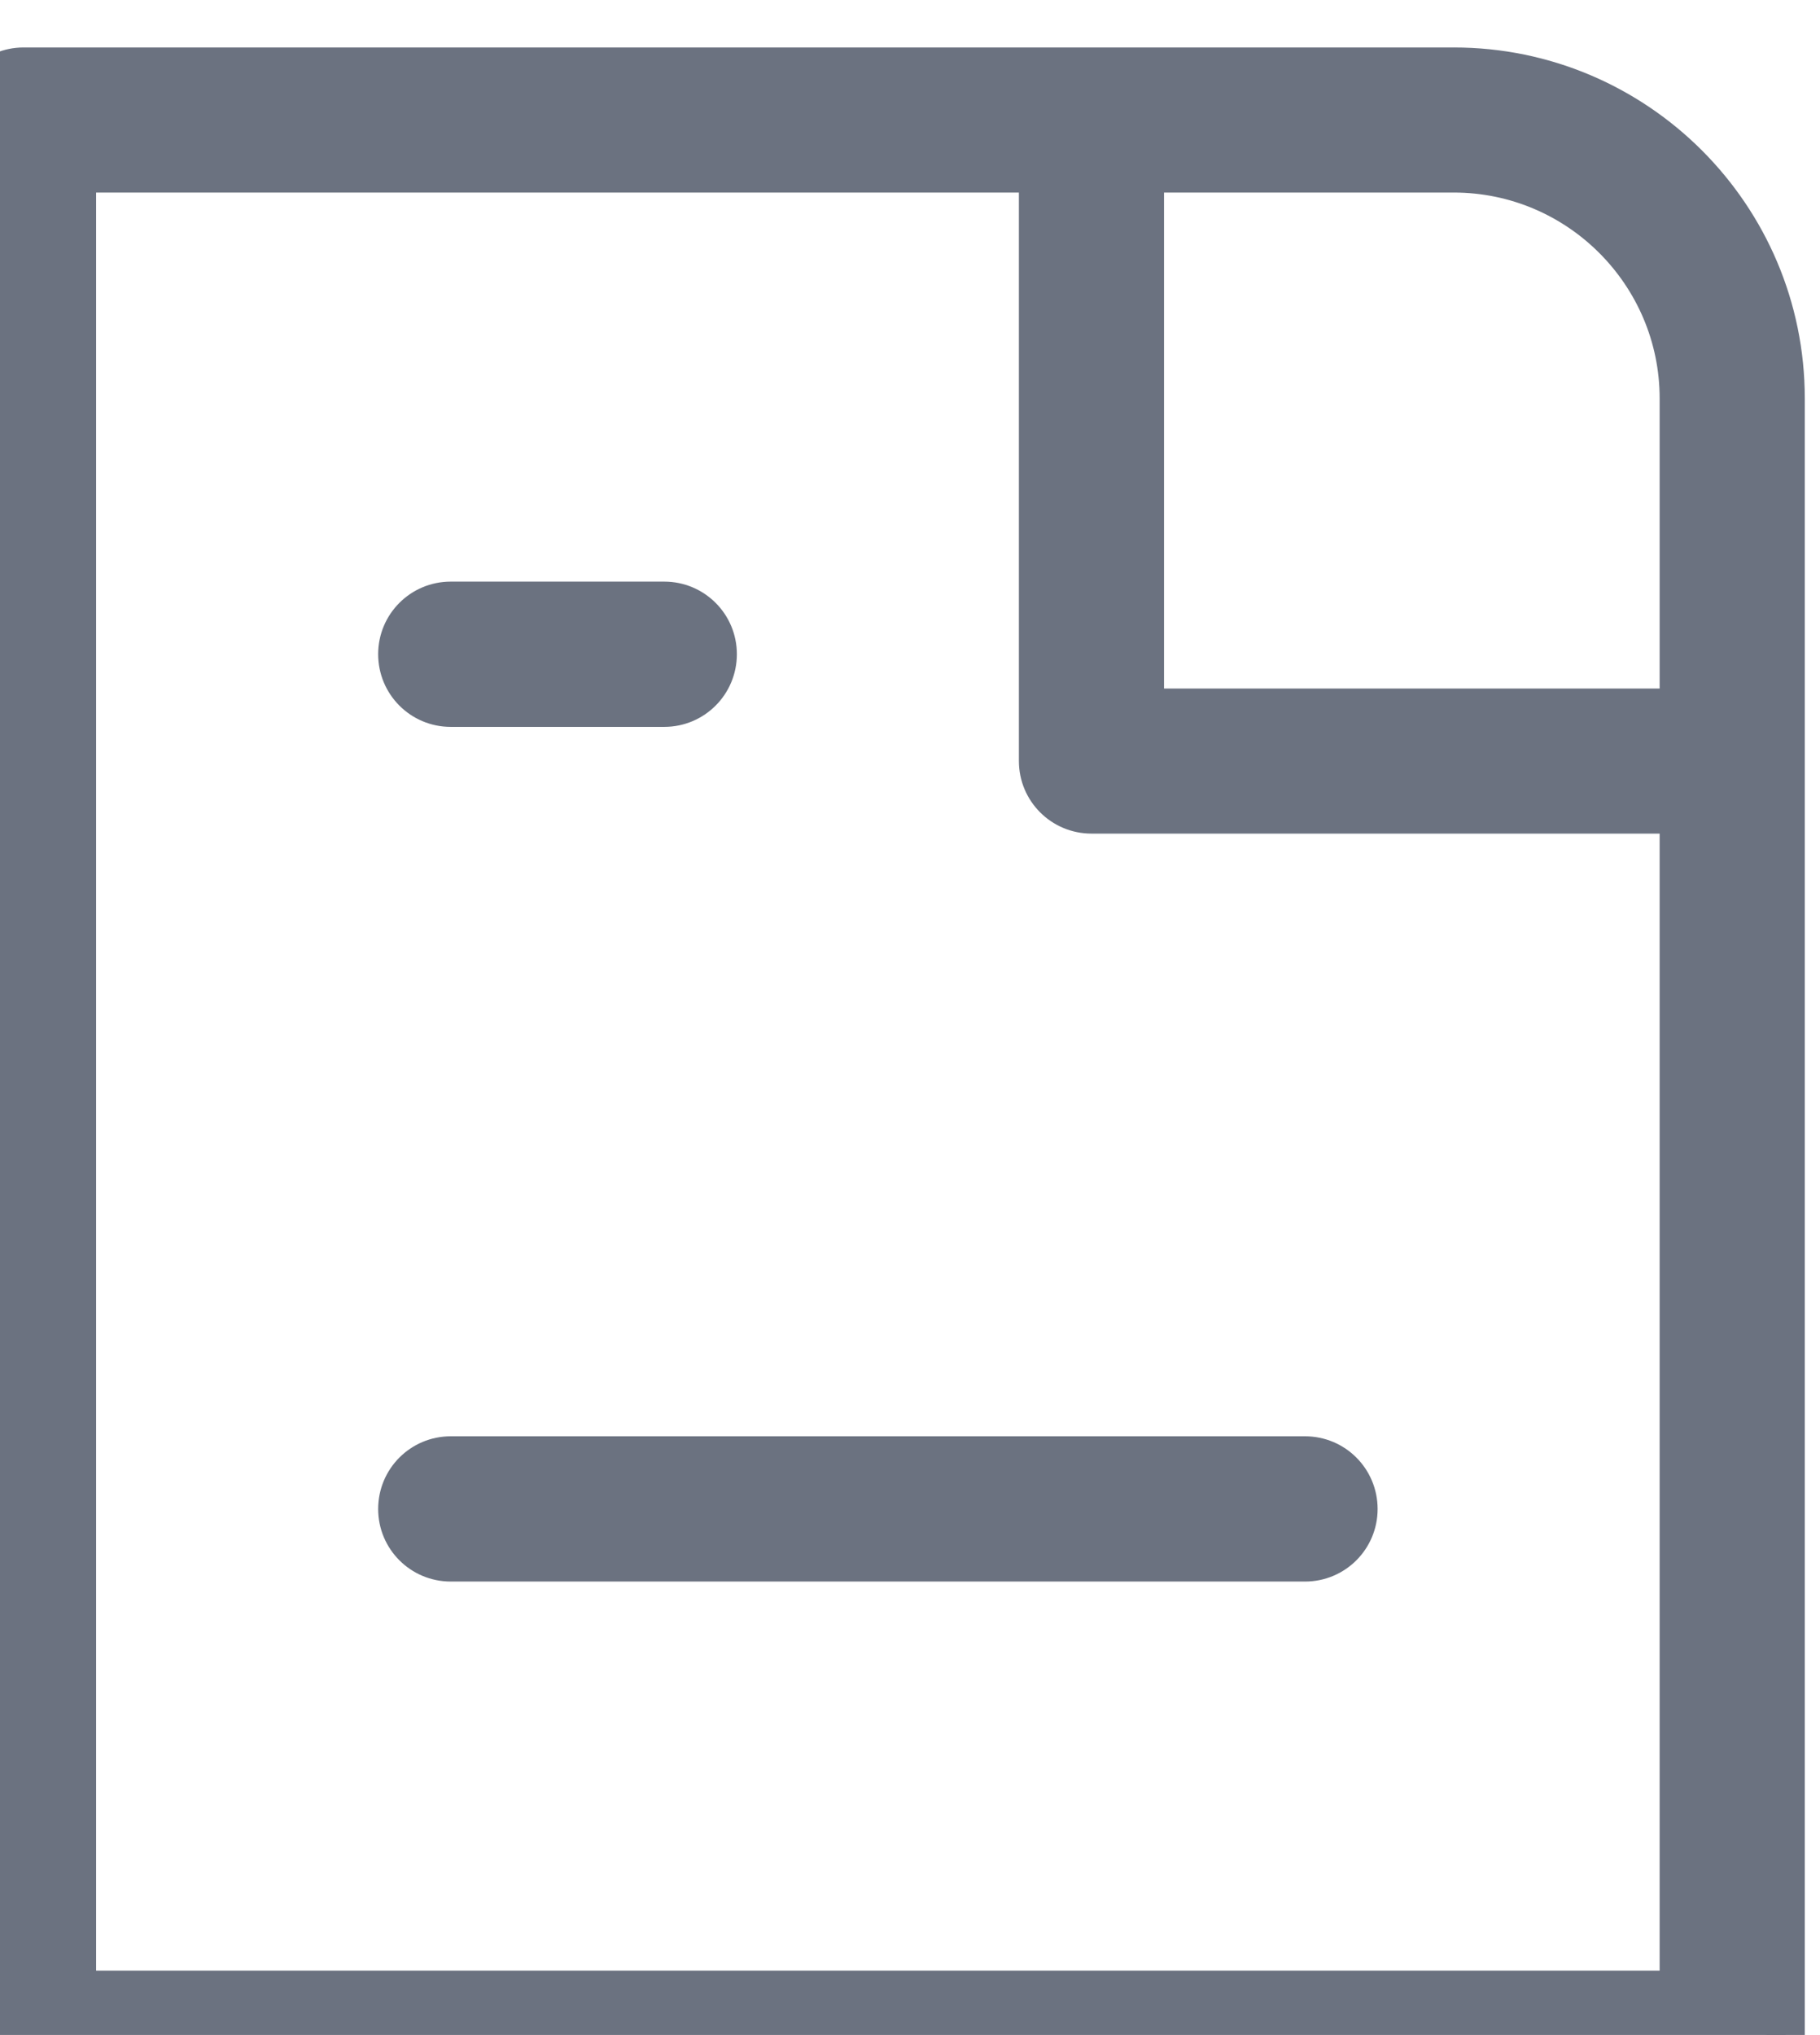
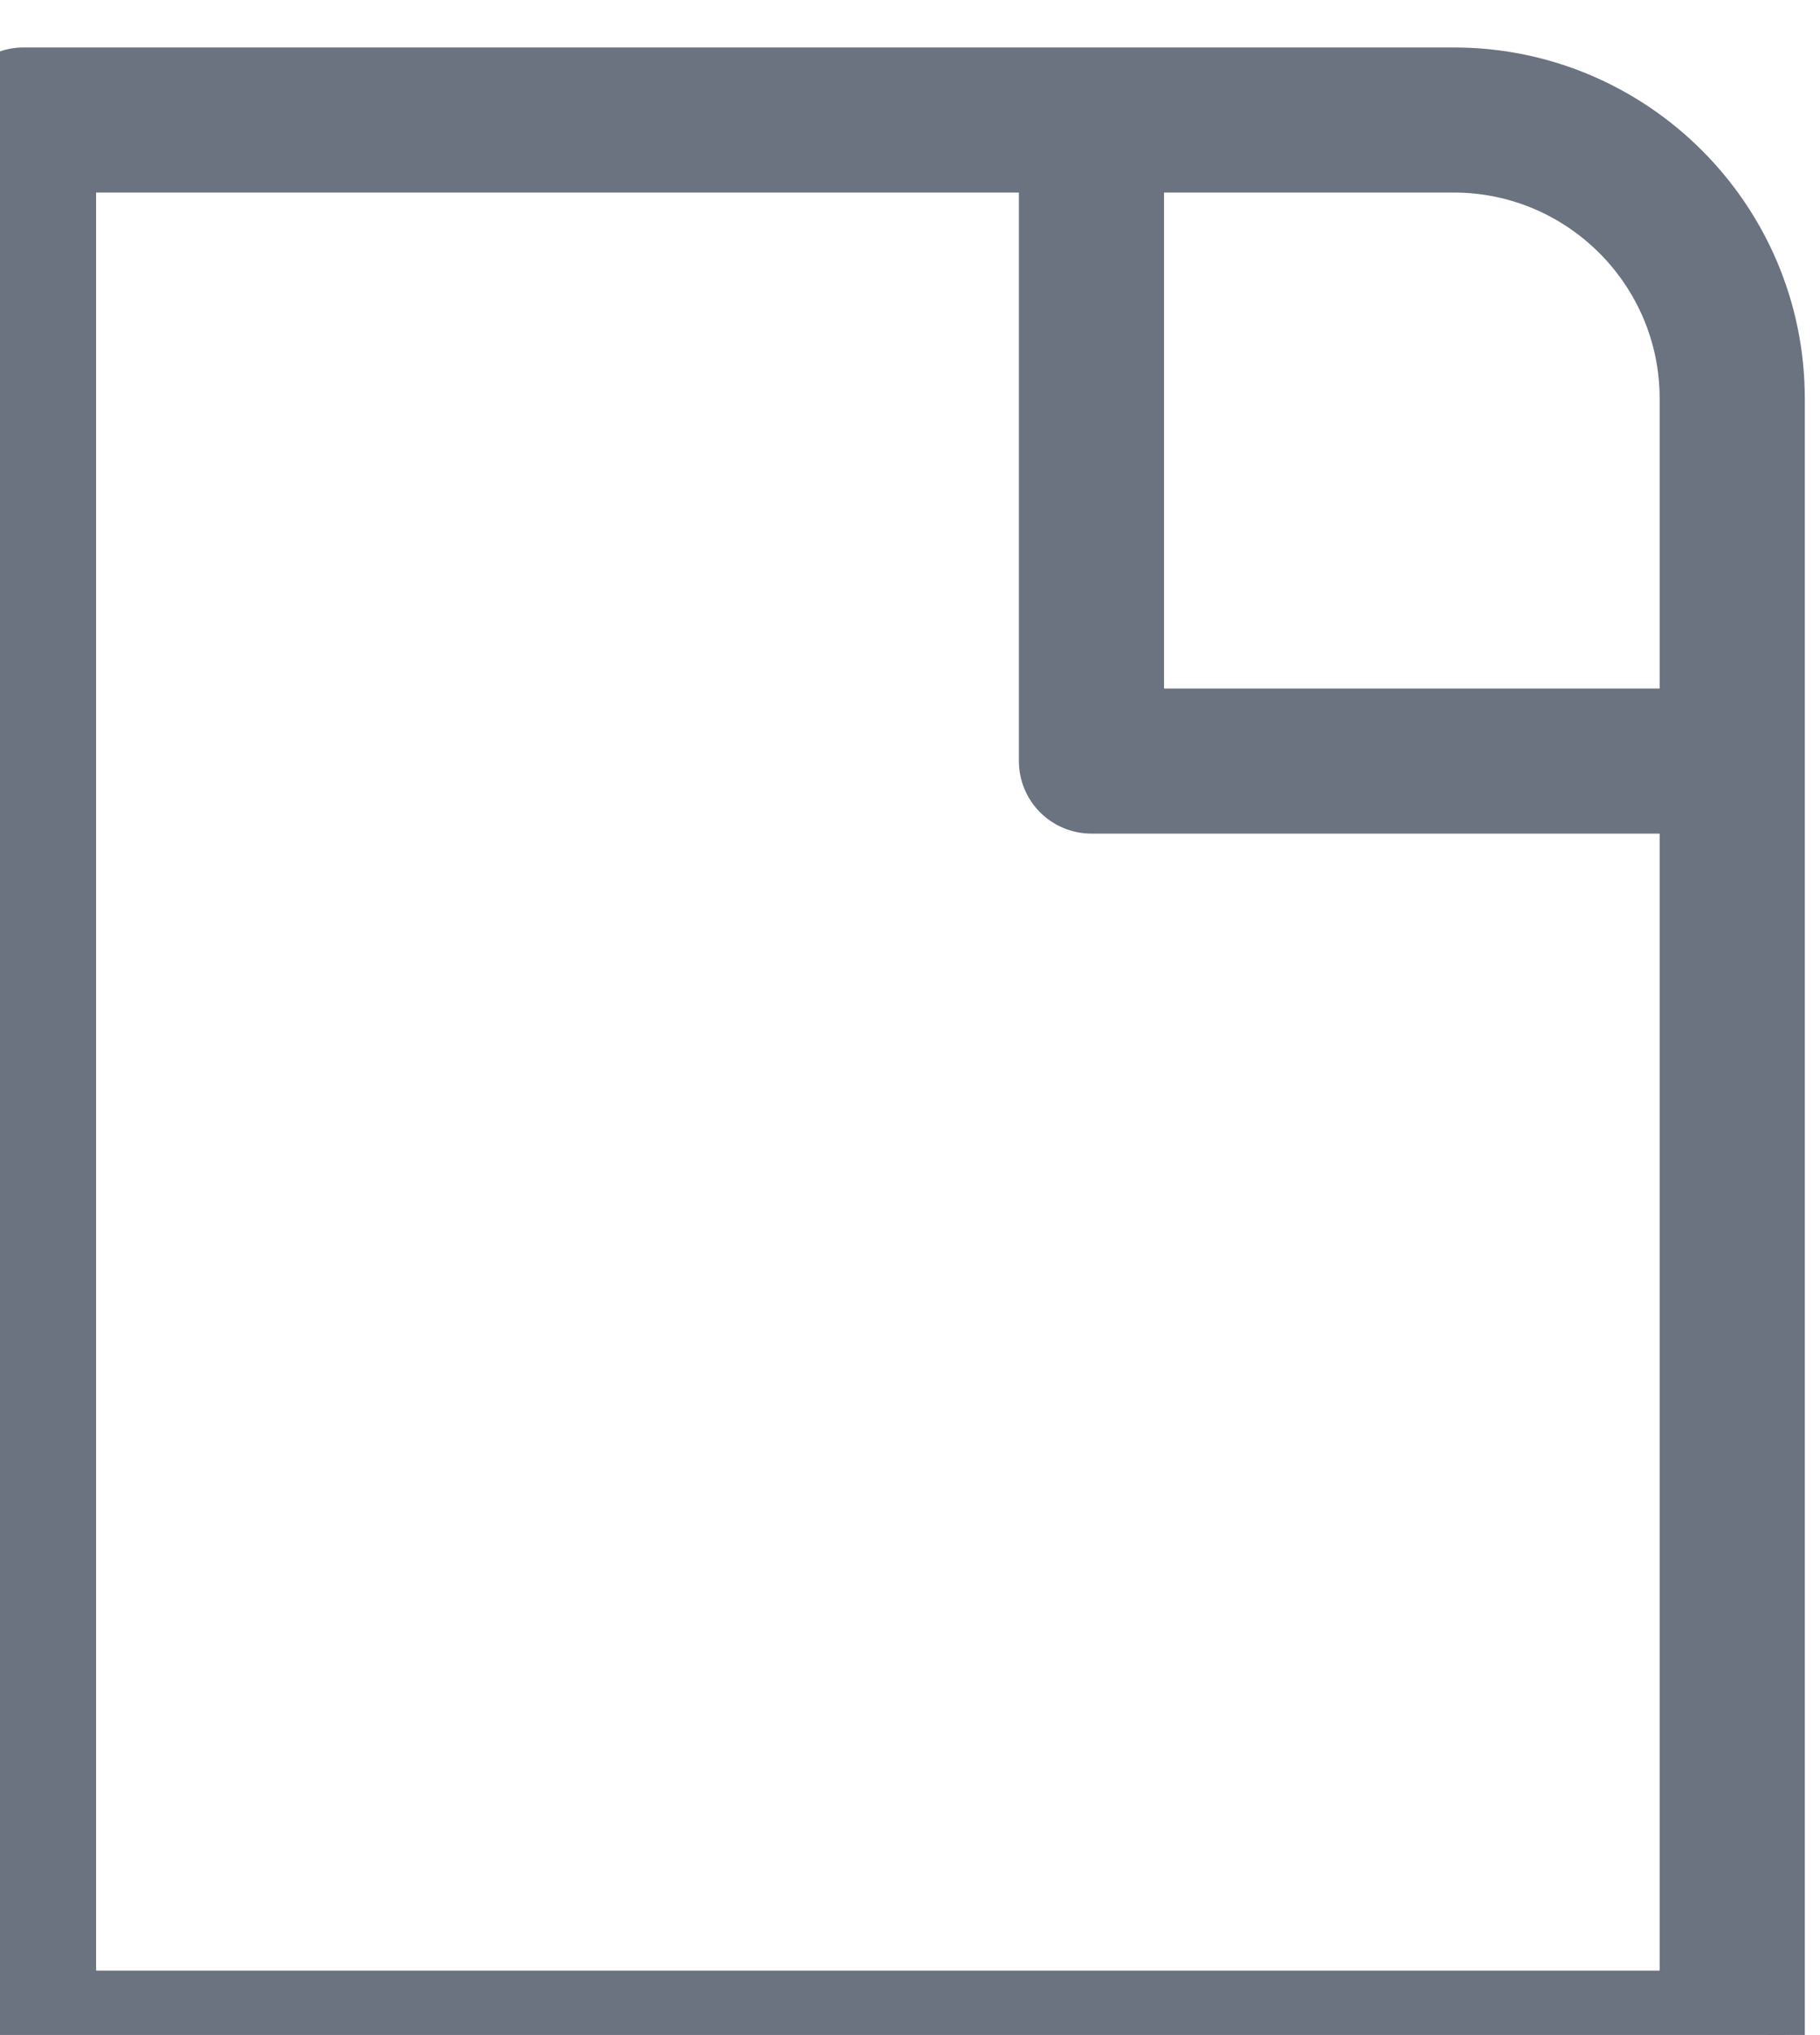
<svg xmlns="http://www.w3.org/2000/svg" viewBox="931.761 1921.294 142.045 158.747" width="24px" height="26.822px" preserveAspectRatio="none">
  <g id="object-2" transform="matrix(0.133, 0, 0, -0.133, 0, 4001.333)">
    <path id="path330" style="fill-opacity: 1; fill-rule: nonzero; fill: rgb(107, 114, 128); stroke: rgb(107, 114, 128); stroke-width: 22.5px;" d="m 7050.87,14472.3 v 1065.4 h 564.01 V 15193 c 0,-17.3 14.01,-31.3 31.33,-31.3 h 344.67 v -689.4 z m 940.01,933.4 v -181.4 h -313.34 v 313.4 h 181.31 c 72.79,0 132.03,-59.3 132.03,-132 z m -132.03,194.6 h -839.31 c -17.32,0 -31.33,-14 -31.33,-31.3 v -1128 c 0,-17.3 14.01,-31.3 31.33,-31.3 h 1002.68 c 17.32,0 31.33,14 31.33,31.3 v 752 212.7 c 0,107.3 -87.33,194.6 -194.7,194.6" />
-     <path id="path332" style="fill-opacity: 1; fill-rule: nonzero; fill: rgb(107, 114, 128); stroke: rgb(107, 114, 128); stroke-width: 22.5px;" d="m 7270.21,15224.3 h 125.33 c 17.32,0 31.34,14 31.34,31.4 0,17.3 -14.02,31.3 -31.34,31.3 h -125.33 c -17.32,0 -31.33,-14 -31.33,-31.3 0,-17.4 14.01,-31.4 31.33,-31.4" />
-     <path id="path334" style="fill-opacity: 1; fill-rule: nonzero; fill: rgb(107, 114, 128); stroke: rgb(107, 114, 128); stroke-width: 22.5px;" d="m 7771.55,14785.7 h -501.34 c -17.32,0 -31.33,-14 -31.33,-31.4 0,-17.3 14.01,-31.3 31.33,-31.3 h 501.34 c 17.32,0 31.33,14 31.33,31.3 0,17.4 -14.01,31.4 -31.33,31.4" />
  </g>
</svg>